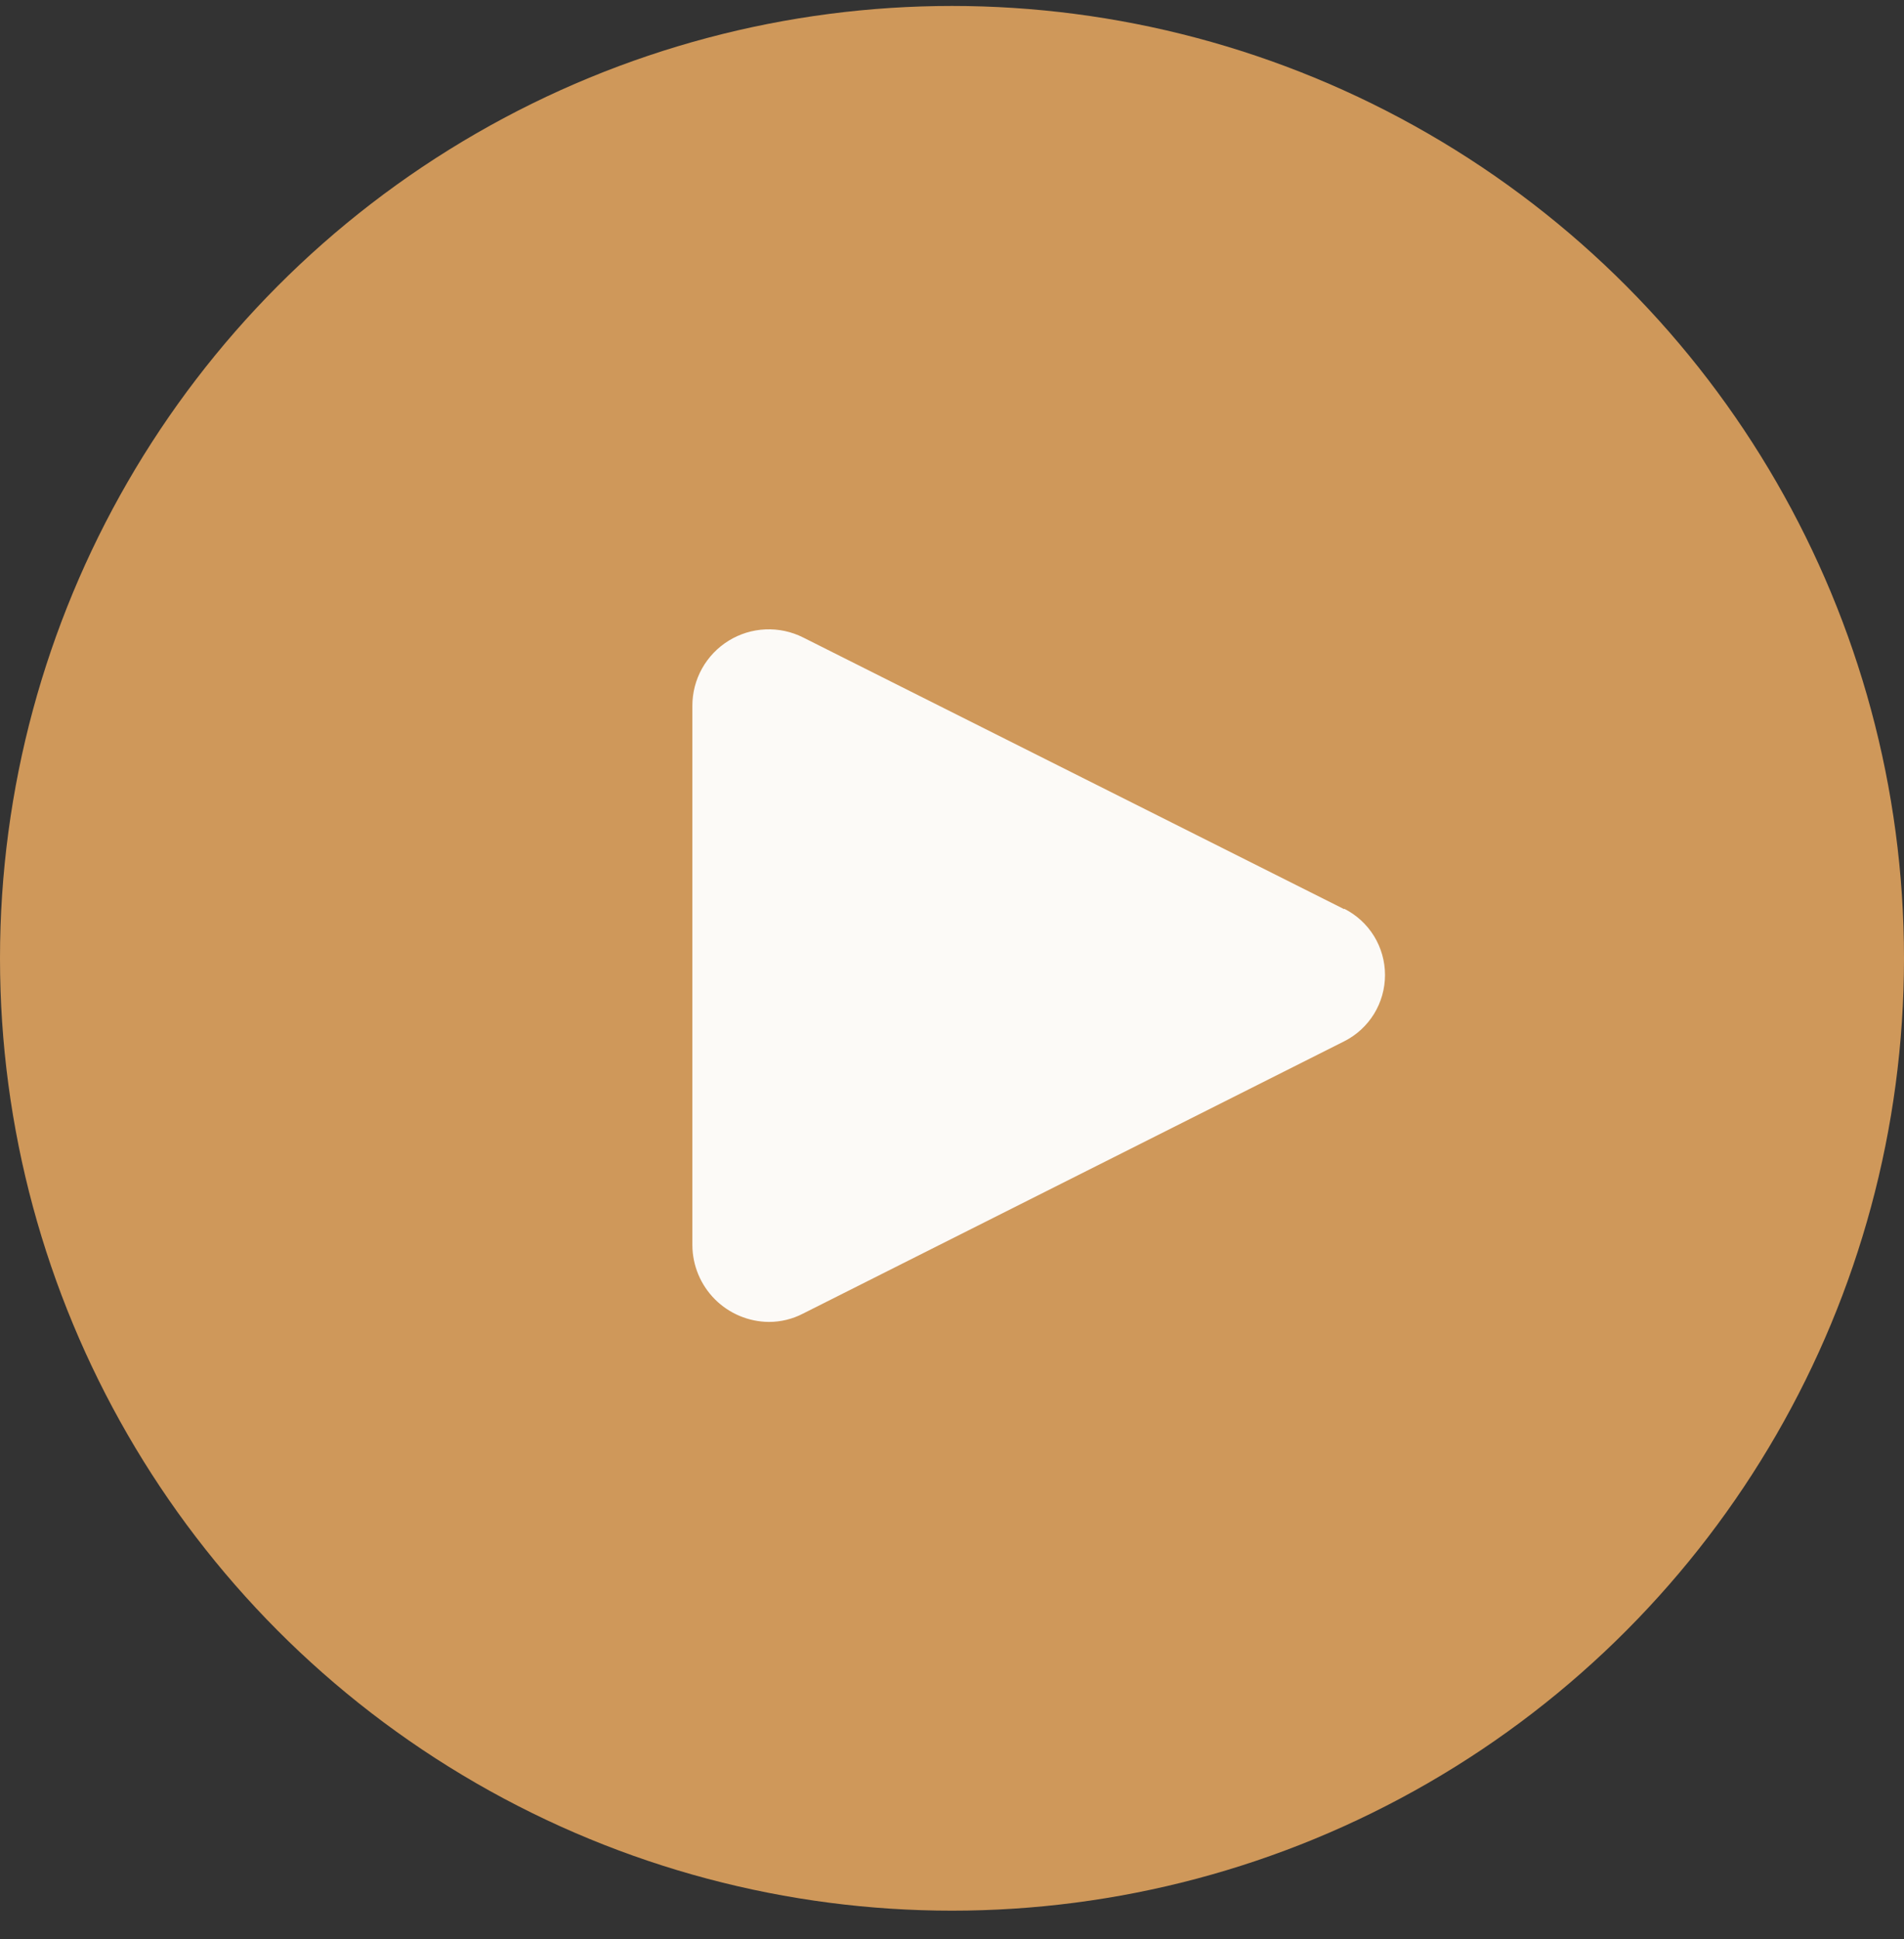
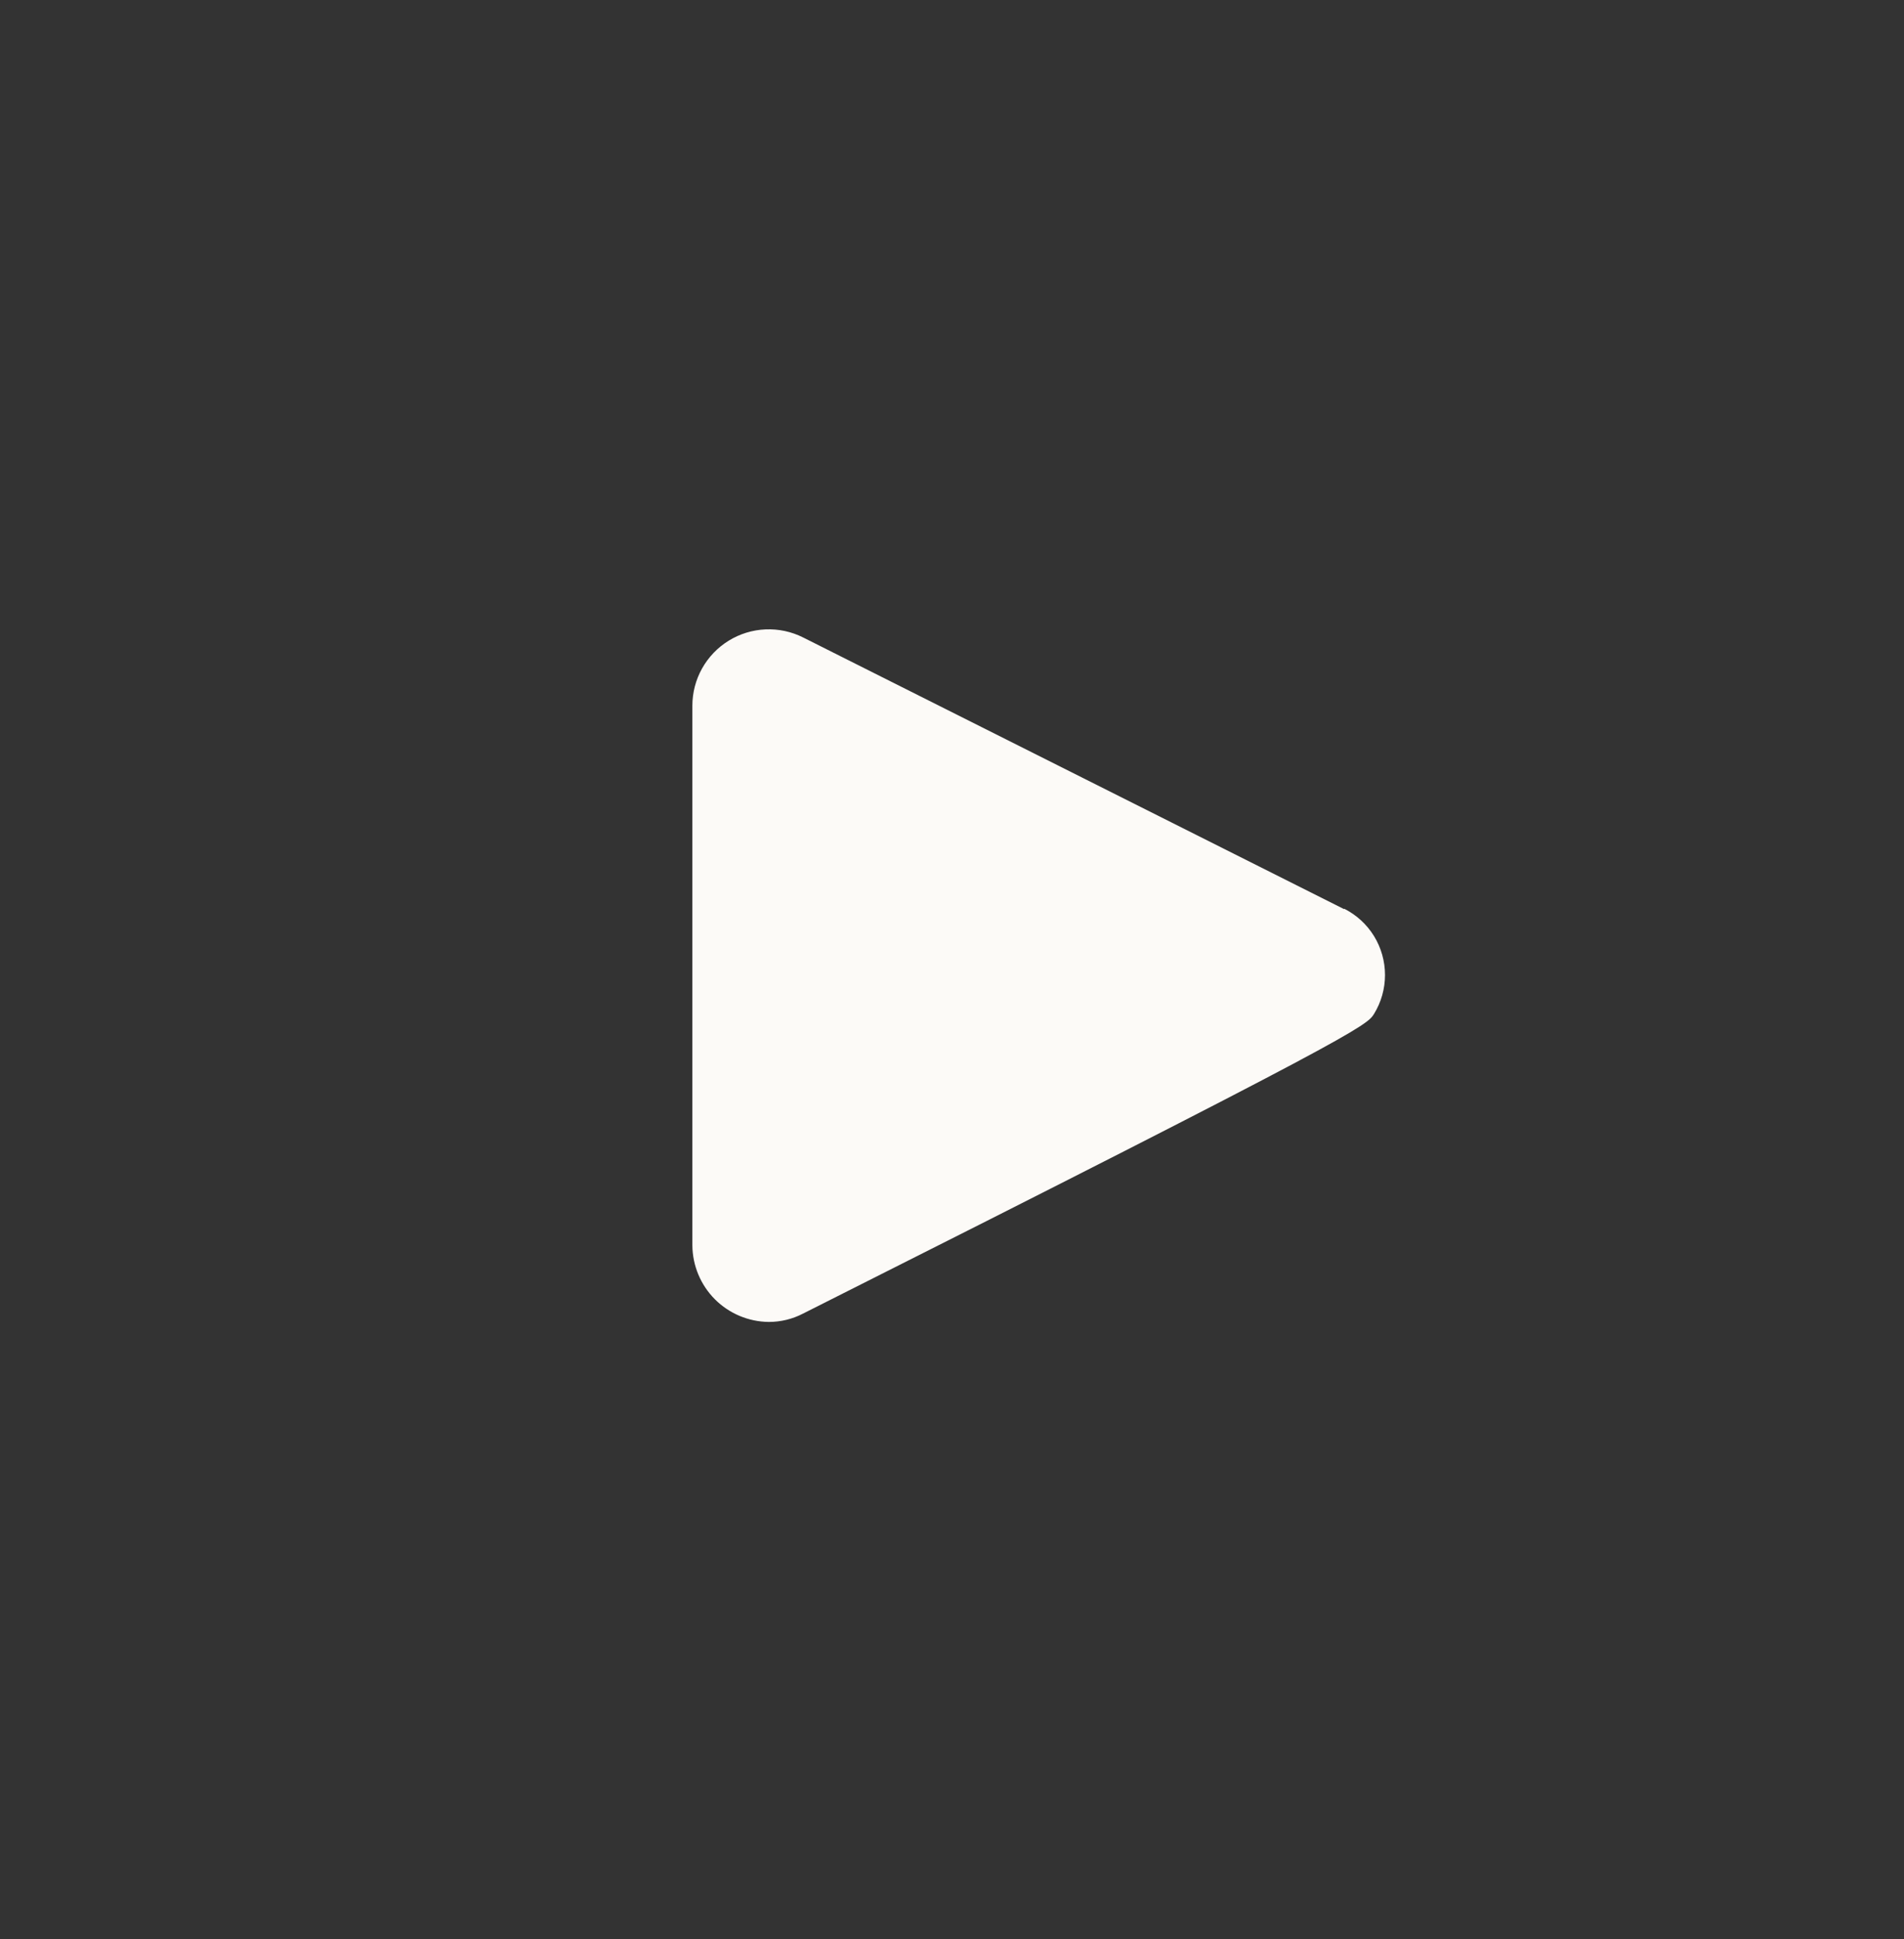
<svg xmlns="http://www.w3.org/2000/svg" width="55" height="56" viewBox="0 0 55 56" fill="none">
  <rect x="0" y="0" width="55" height="56" fill="#333333" stroke="none" />
-   <circle cx="27.5" cy="27.672" r="27.5" fill="#CF985A" />
-   <path d="M38.828 26.253L23.201 18.408C22.864 18.238 22.49 18.158 22.113 18.174C21.737 18.19 21.371 18.302 21.05 18.5C20.729 18.698 20.464 18.974 20.28 19.303C20.096 19.632 20 20.003 20 20.38V35.957C20.004 36.542 20.237 37.102 20.65 37.517C21.063 37.931 21.623 38.166 22.208 38.172C22.554 38.172 22.895 38.089 23.201 37.929L38.828 30.069C39.183 29.891 39.481 29.617 39.69 29.279C39.898 28.941 40.008 28.551 40.008 28.154C40.008 27.757 39.898 27.367 39.69 27.029C39.481 26.691 39.183 26.418 38.828 26.239V26.253Z" fill="#FCFAF7" />
+   <path d="M38.828 26.253L23.201 18.408C22.864 18.238 22.49 18.158 22.113 18.174C21.737 18.19 21.371 18.302 21.05 18.5C20.729 18.698 20.464 18.974 20.28 19.303C20.096 19.632 20 20.003 20 20.38V35.957C20.004 36.542 20.237 37.102 20.65 37.517C21.063 37.931 21.623 38.166 22.208 38.172C22.554 38.172 22.895 38.089 23.201 37.929C39.183 29.891 39.481 29.617 39.69 29.279C39.898 28.941 40.008 28.551 40.008 28.154C40.008 27.757 39.898 27.367 39.69 27.029C39.481 26.691 39.183 26.418 38.828 26.239V26.253Z" fill="#FCFAF7" />
</svg>